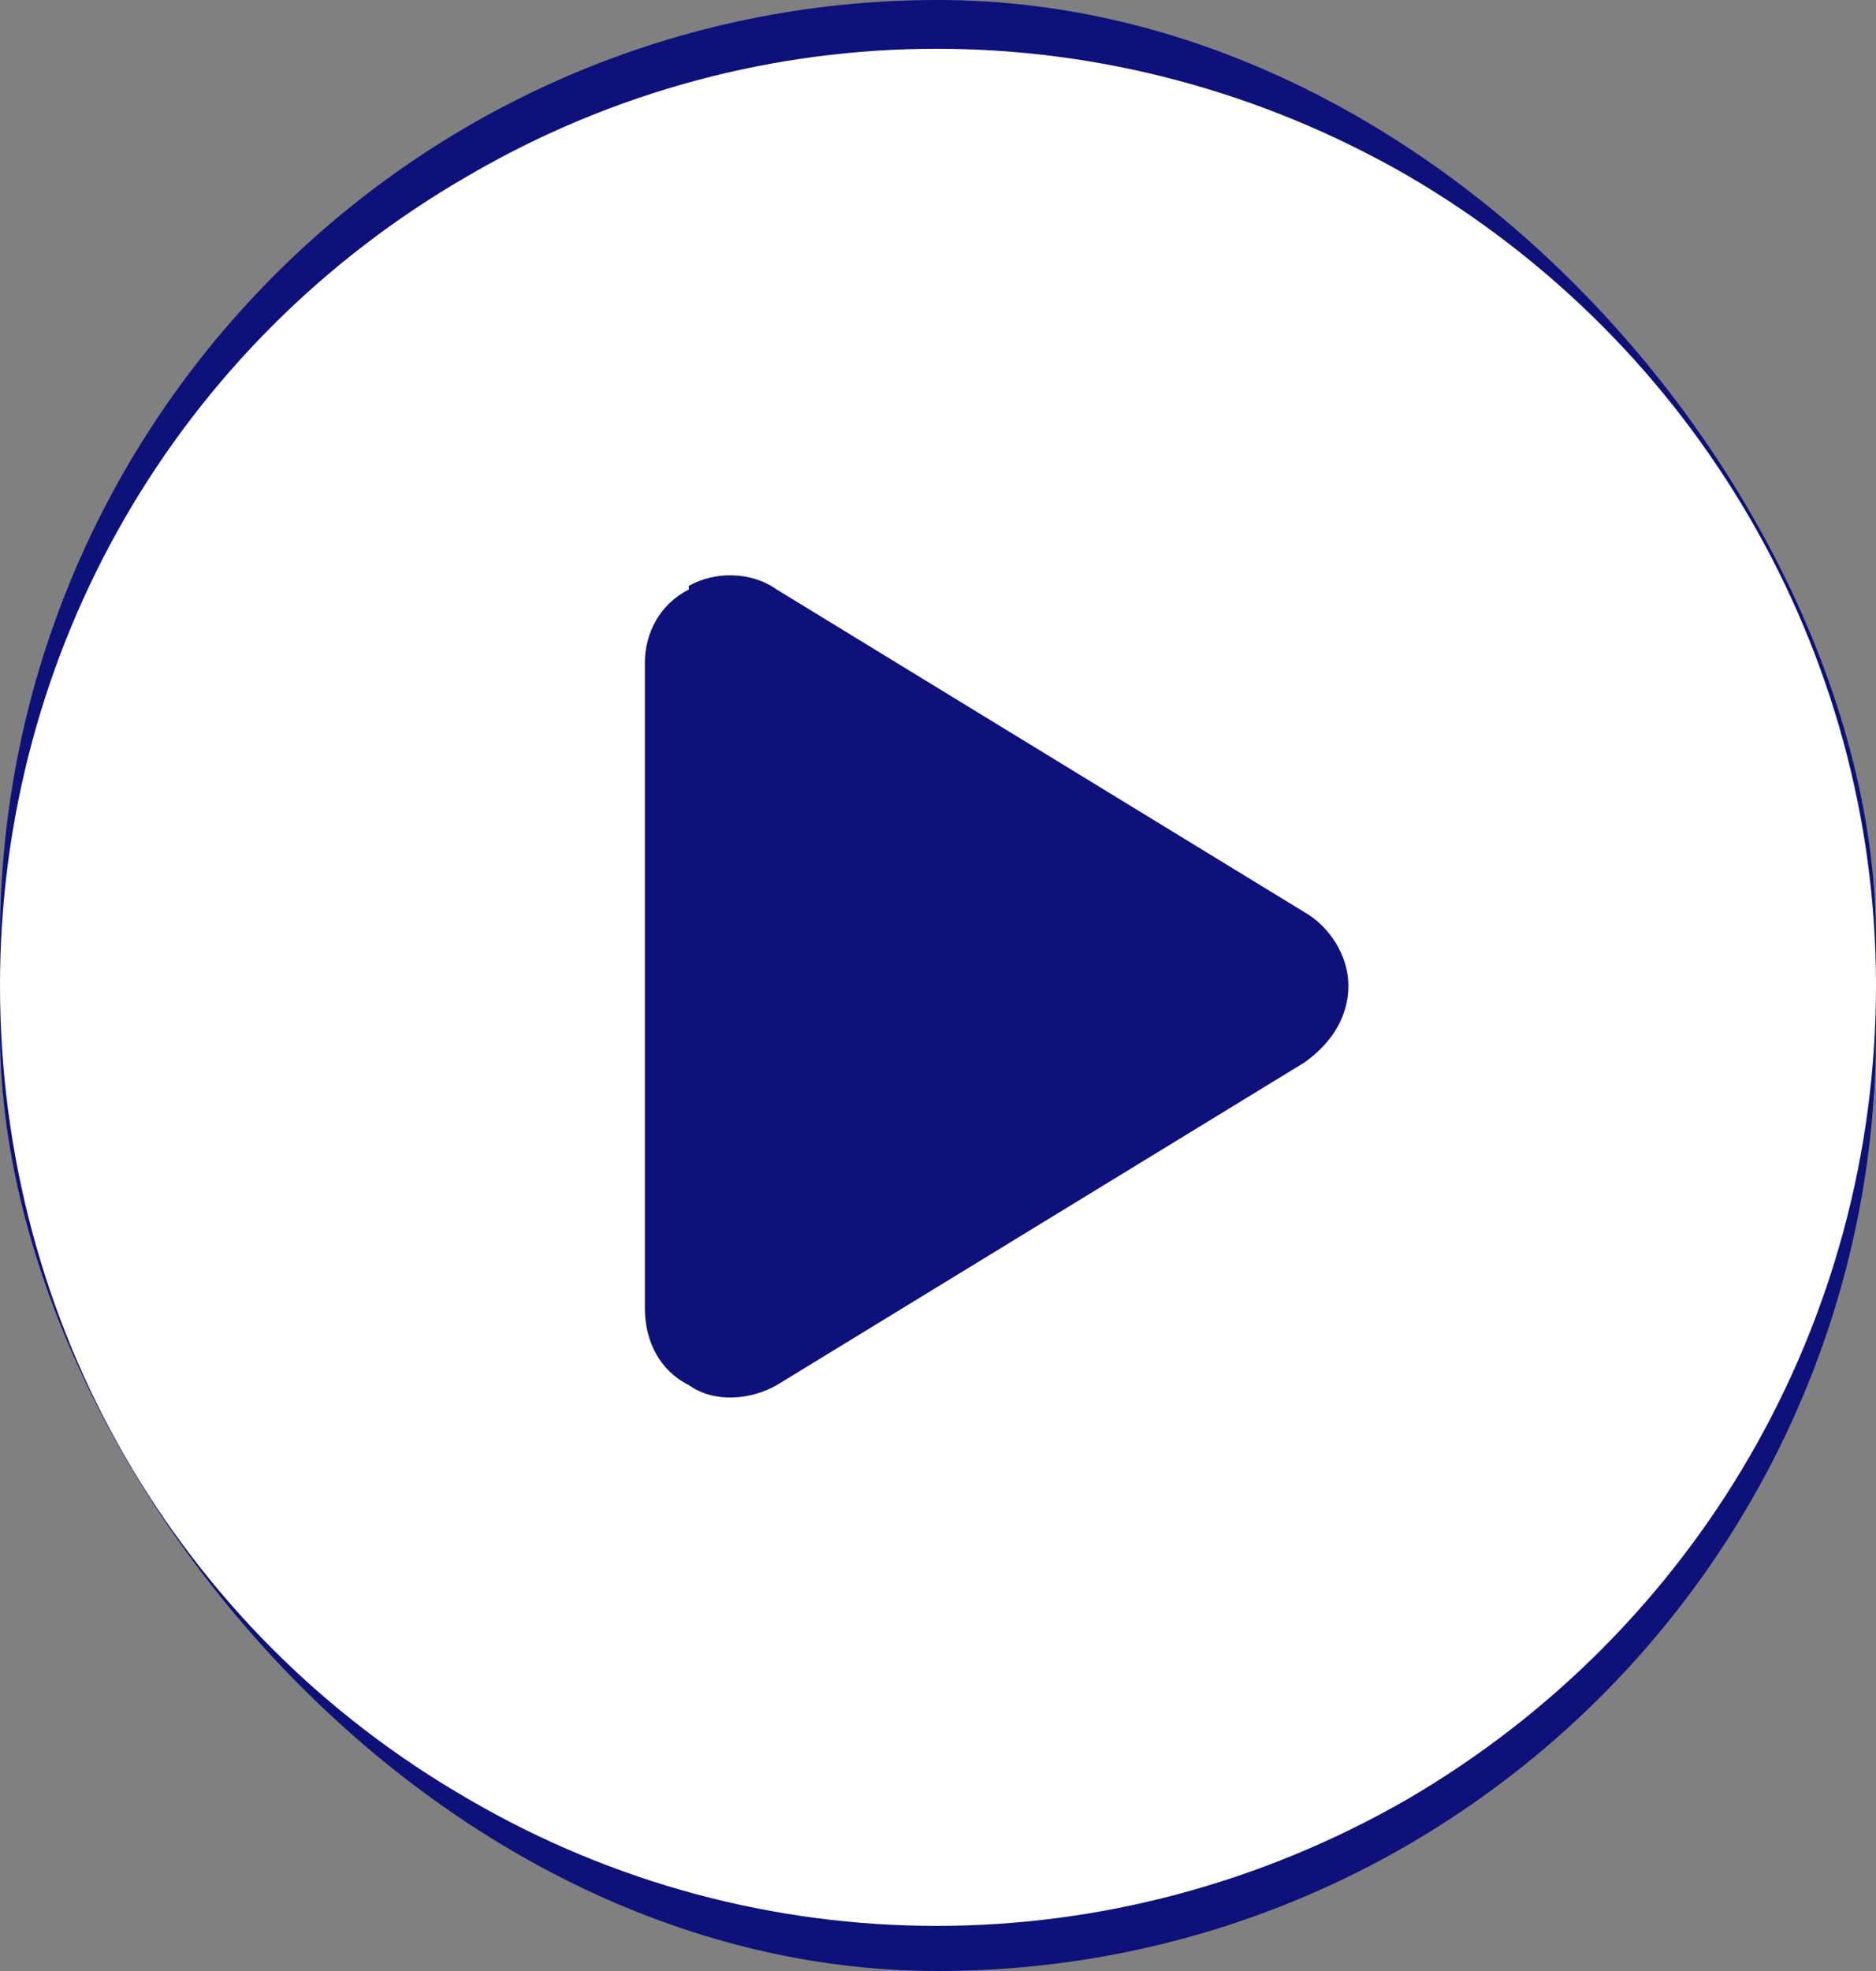
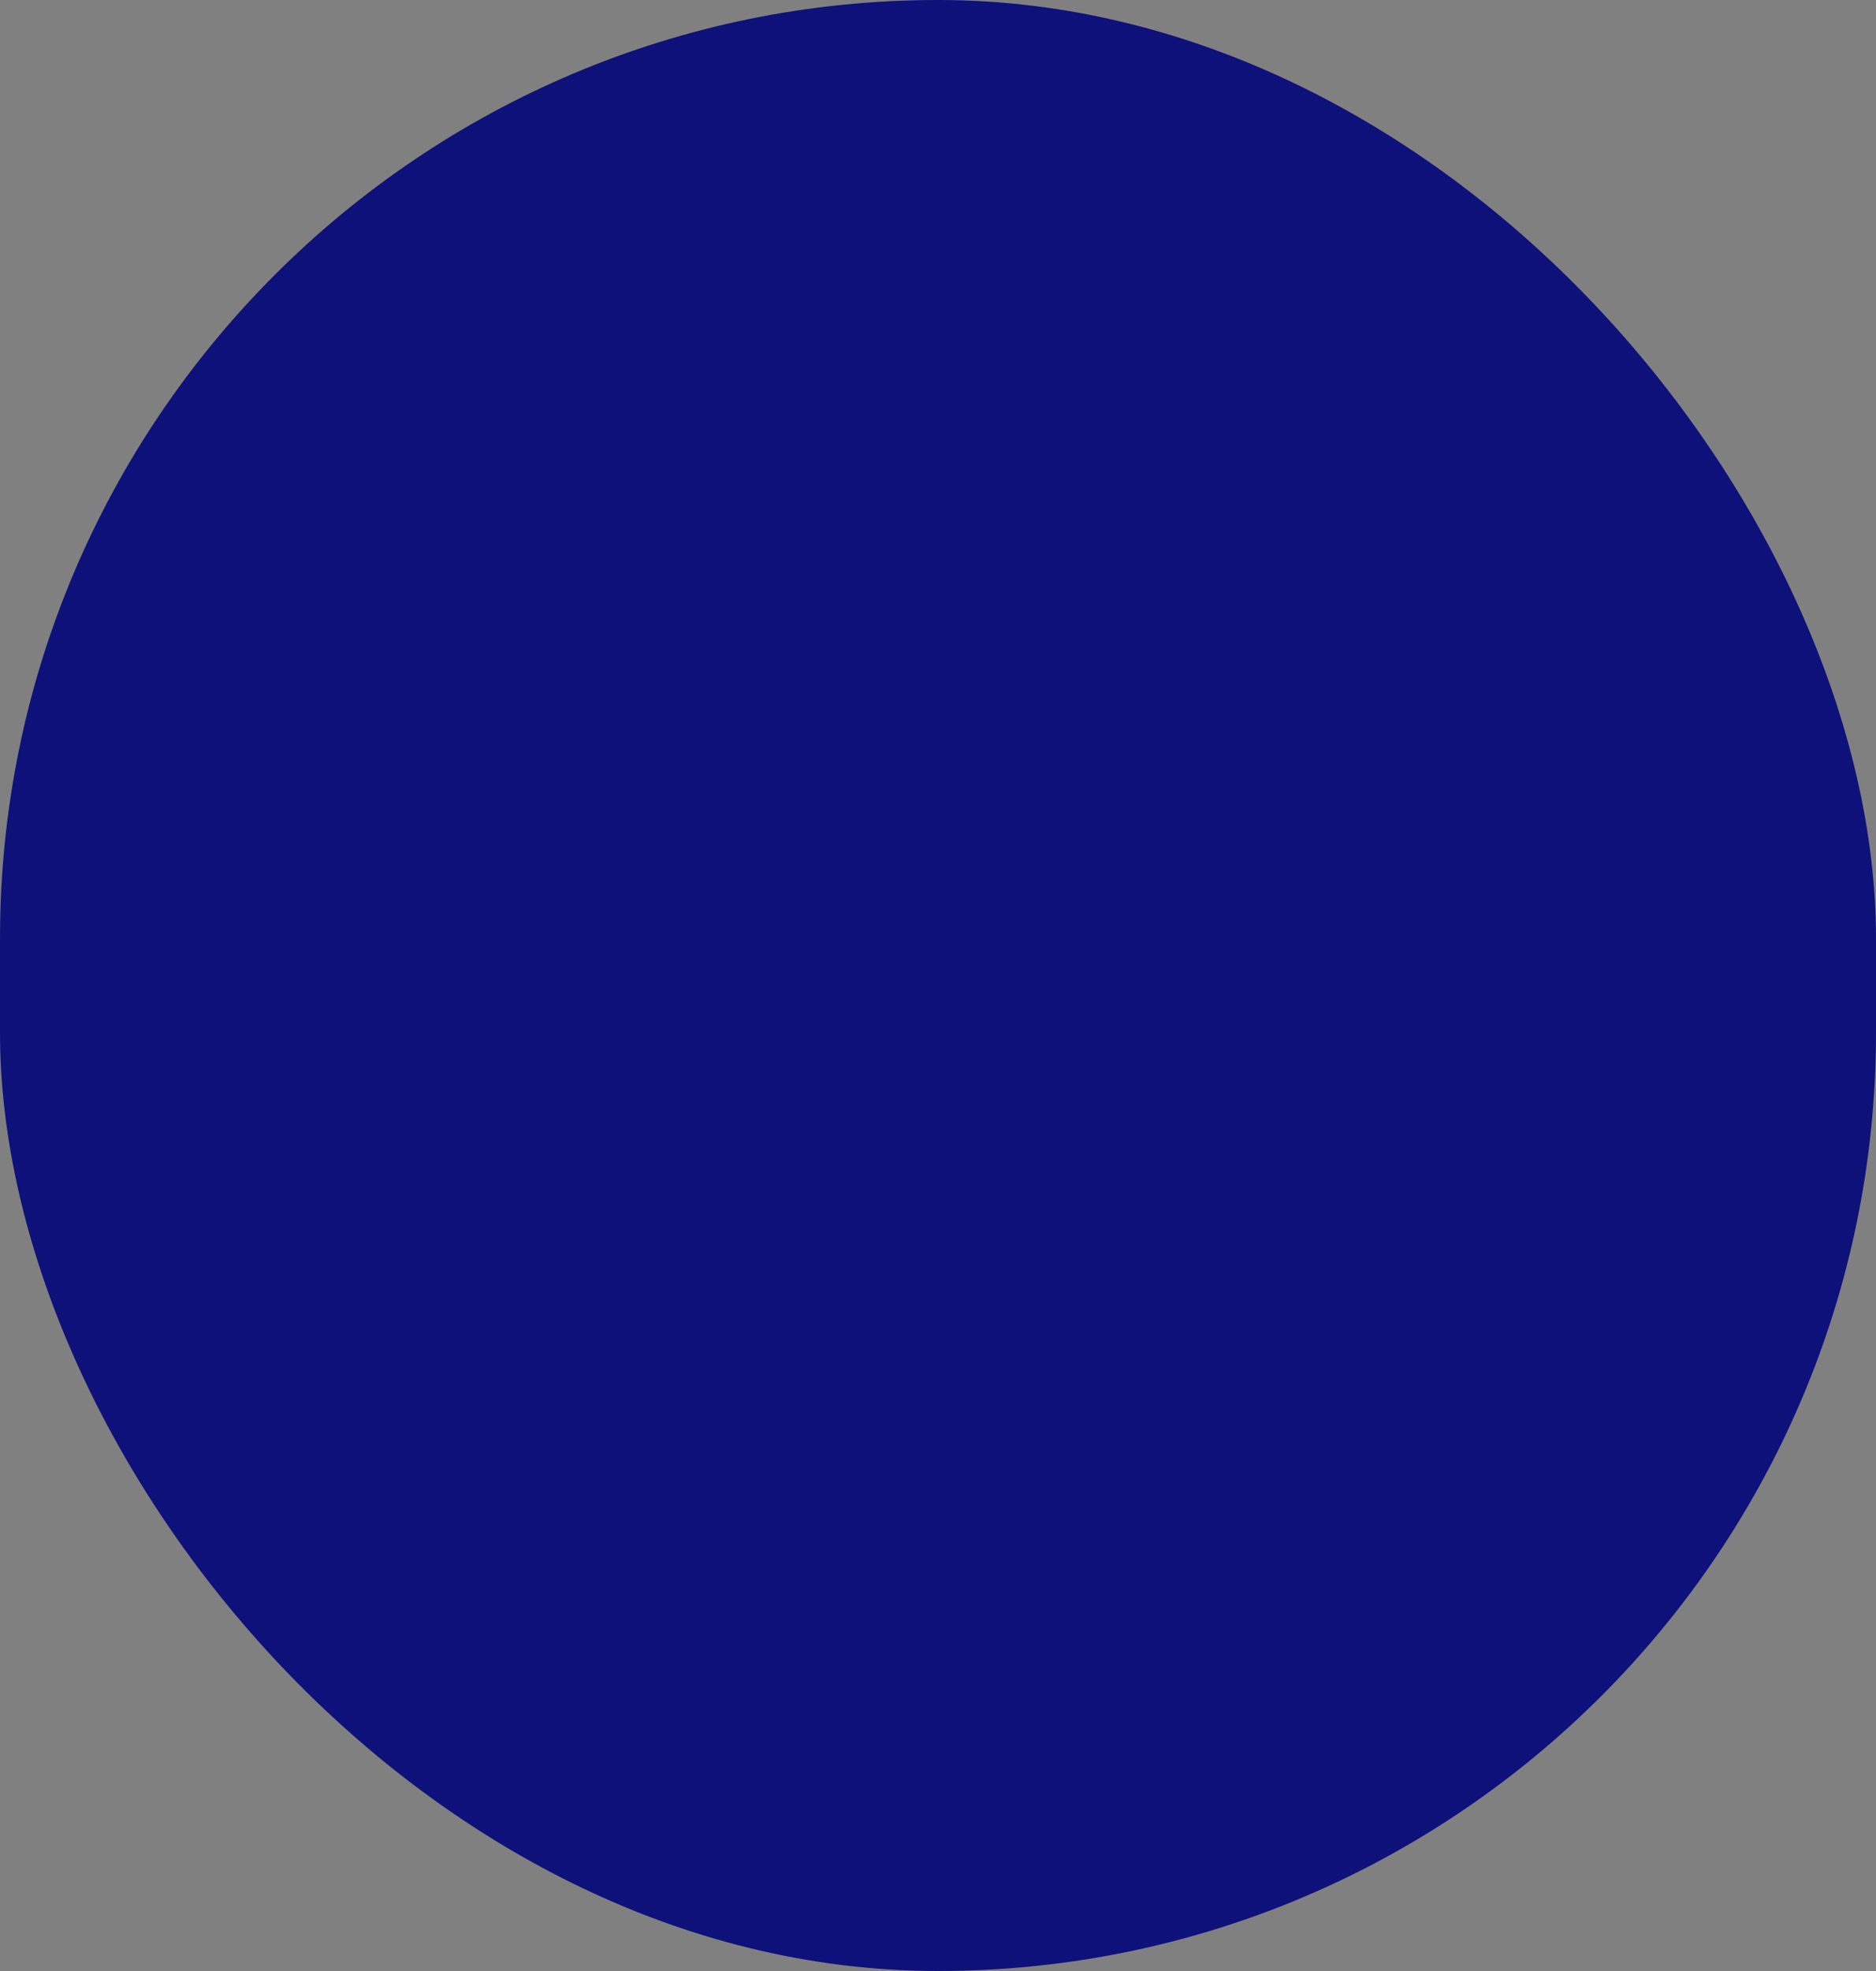
<svg xmlns="http://www.w3.org/2000/svg" width="60" height="63" viewBox="0 0 60 63" fill="none">
  <rect x="0" y="0" width="60" height="63" fill="#808080" stroke="none" />
  <rect width="60" height="63" rx="30" fill="#0D1179" />
-   <path d="M0 31.5C0 20.836 5.625 10.992 15 5.602C24.258 0.211 35.625 0.211 45 5.602C54.258 10.992 60 20.836 60 31.5C60 42.281 54.258 52.125 45 57.516C35.625 62.906 24.258 62.906 15 57.516C5.625 52.125 0 42.281 0 31.5ZM22.031 18.844C21.094 19.312 20.625 20.25 20.625 21.188V41.812C20.625 42.867 21.094 43.805 22.031 44.273C22.852 44.859 24.023 44.742 24.844 44.273L41.719 33.961C42.539 33.375 43.125 32.555 43.125 31.5C43.125 30.562 42.539 29.625 41.719 29.156L24.844 18.844C24.023 18.258 22.852 18.258 22.031 18.727V18.844Z" fill="white" />
</svg>